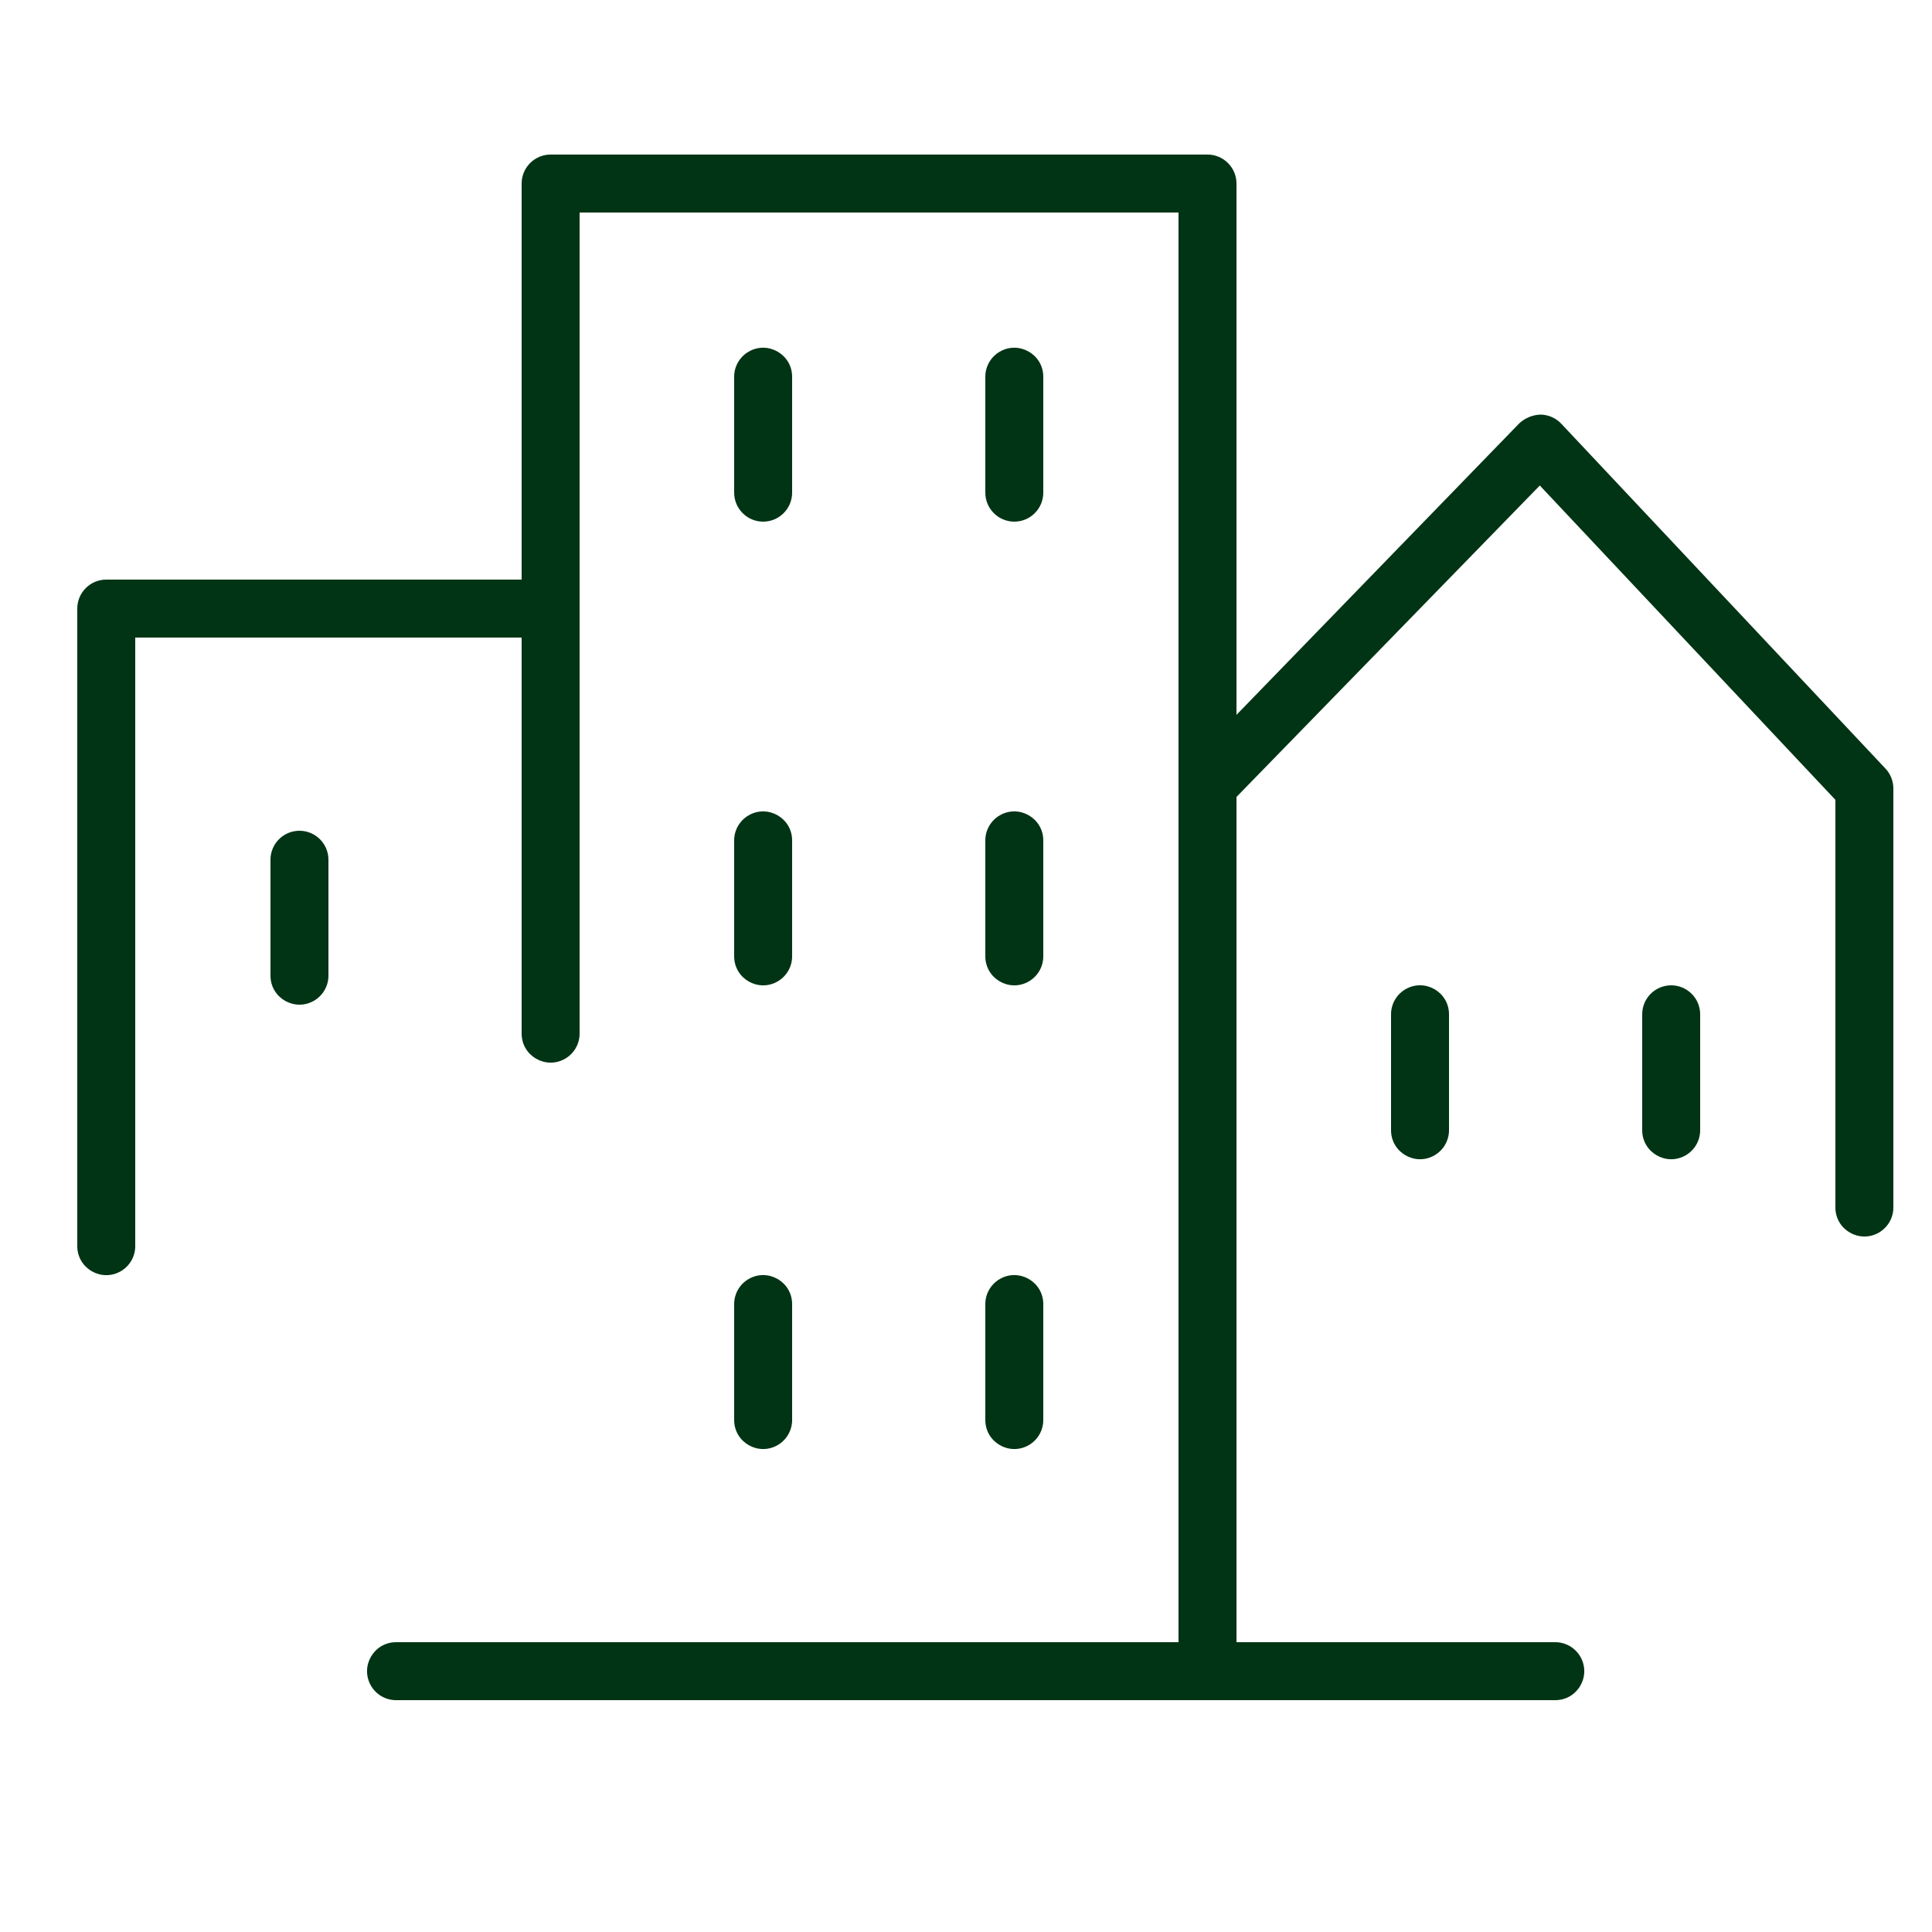
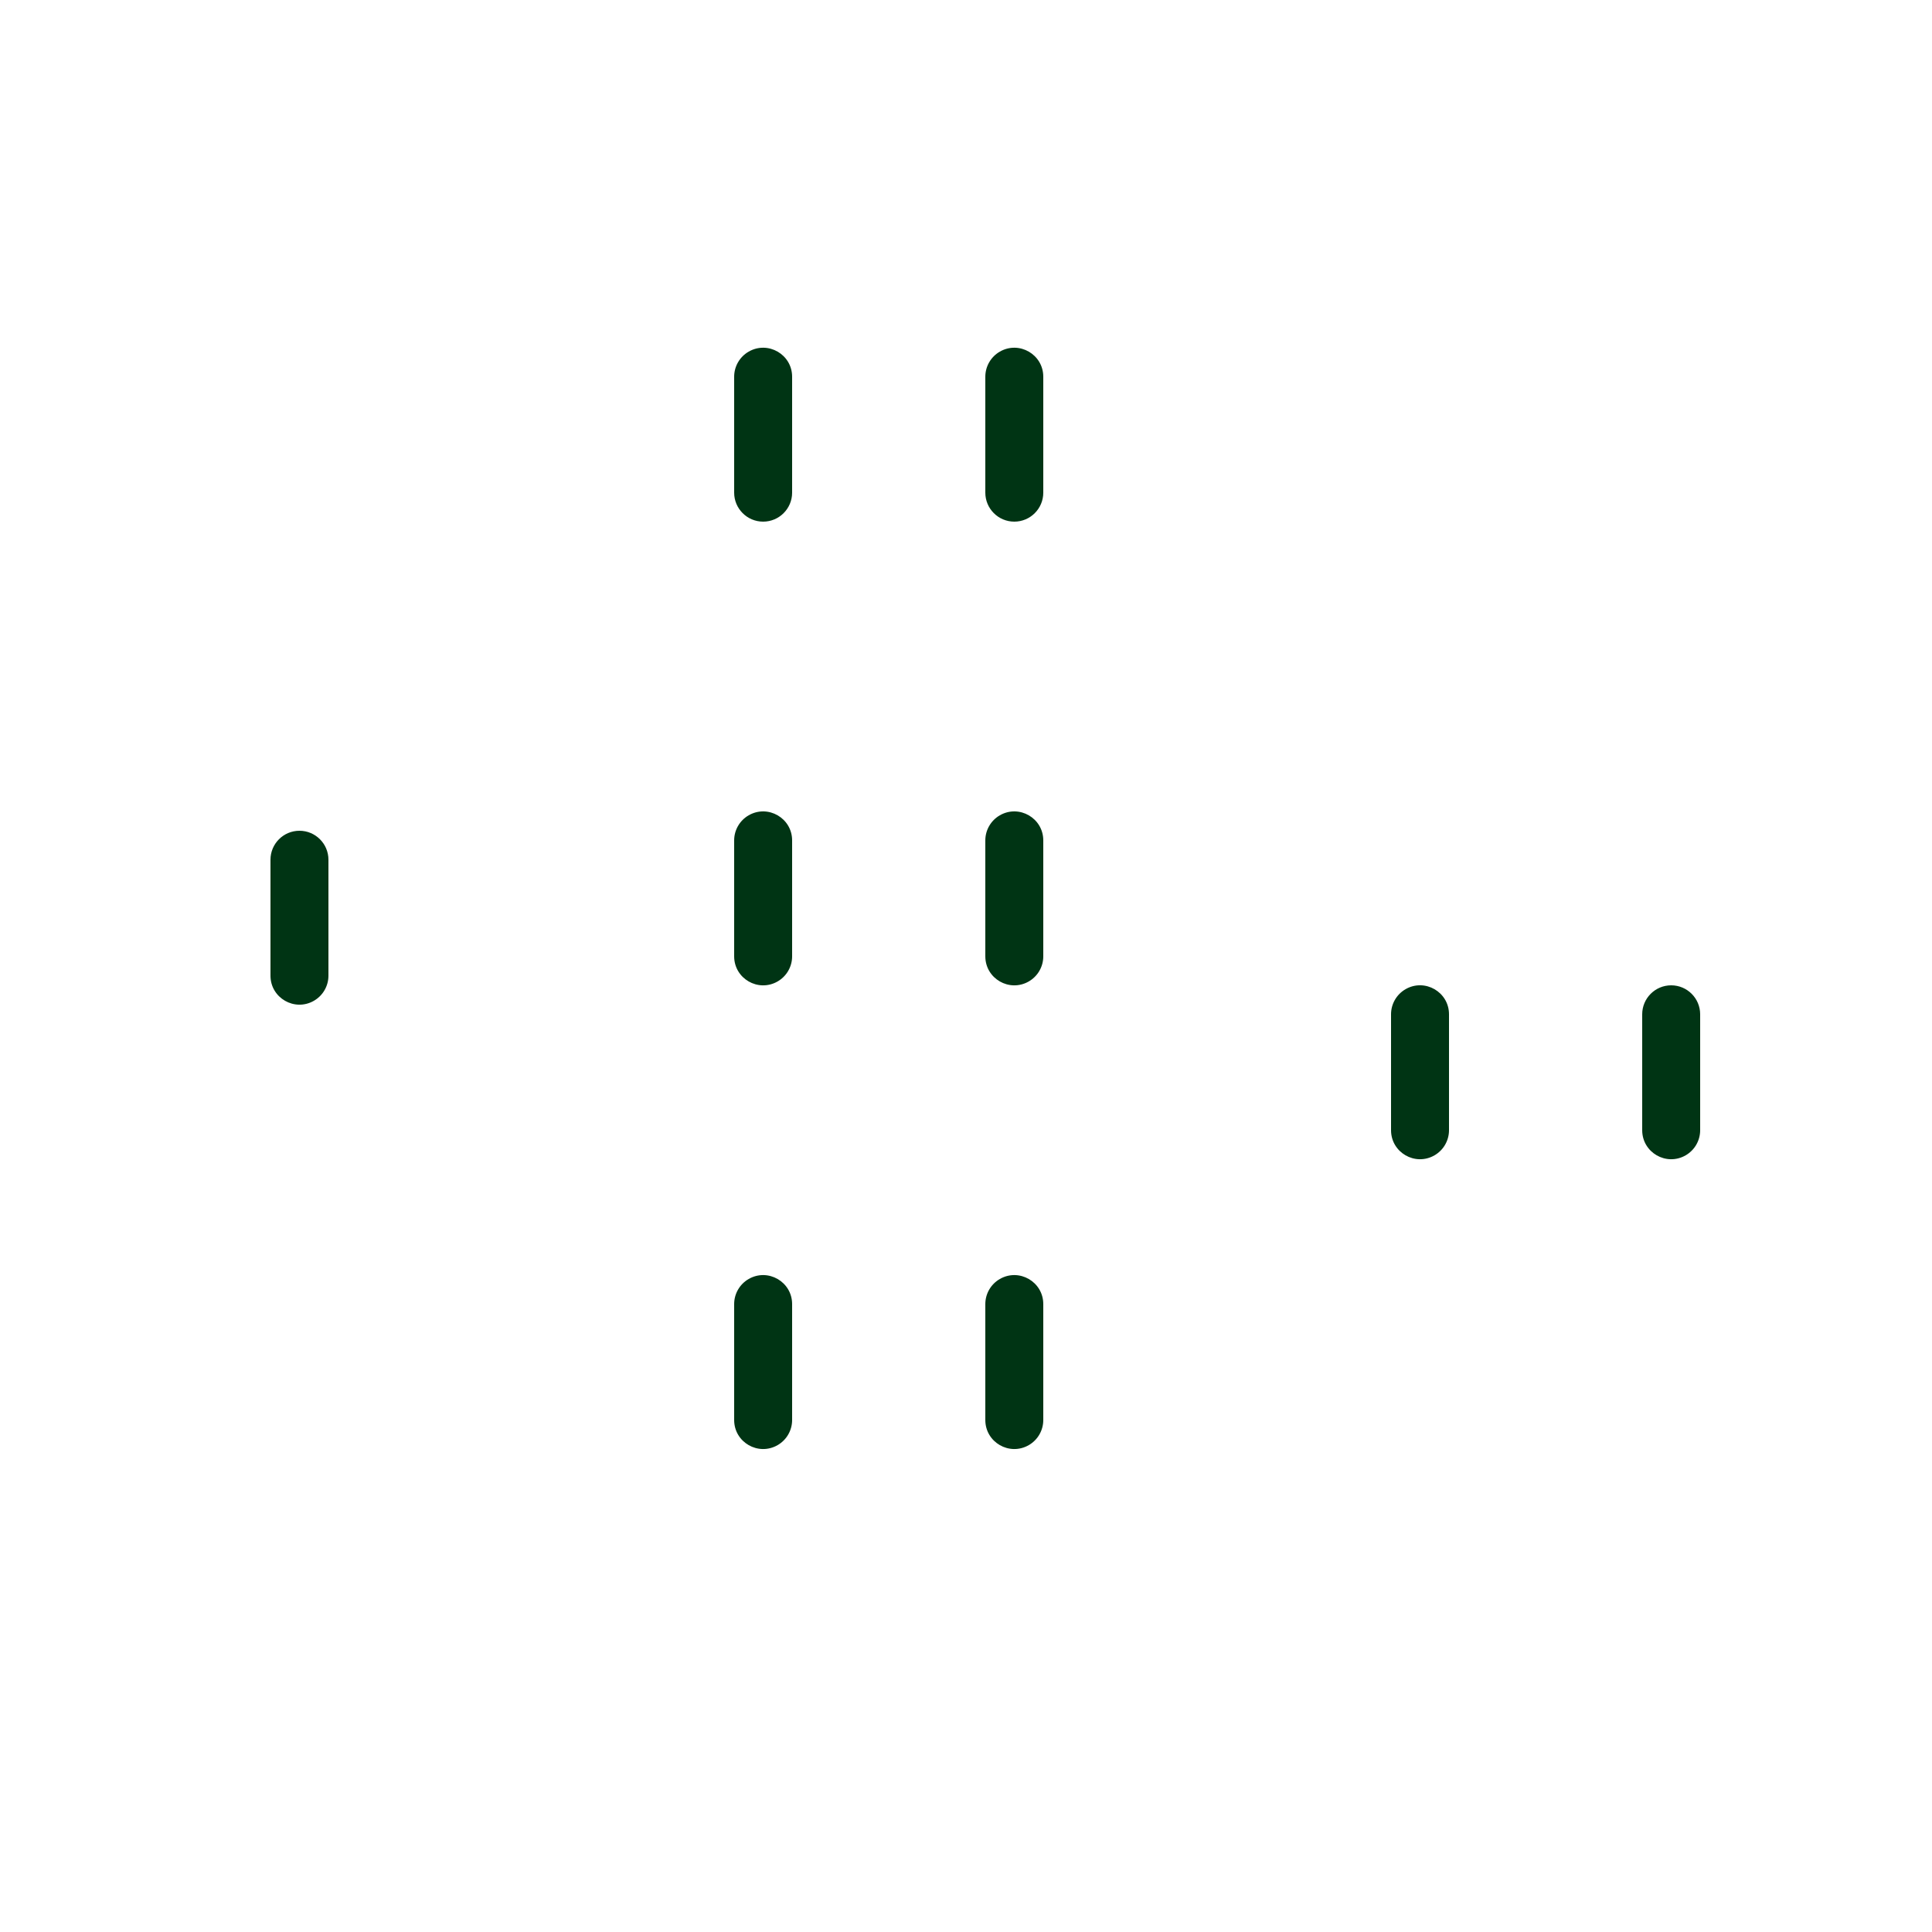
<svg xmlns="http://www.w3.org/2000/svg" viewBox="5950 4950 100 100" width="100" height="100" data-guides="{&quot;vertical&quot;:[],&quot;horizontal&quot;:[]}">
  <path fill="#003414" stroke="none" fill-opacity="1" stroke-width="1" stroke-opacity="1" color="rgb(51, 51, 51)" fill-rule="evenodd" font-size-adjust="none" id="tSvg770ef05eff" title="Path 7" d="M 5989.5 4977 C 5990.328 4977 5991 4976.328 5991 4975.5C 5991 4973.5 5991 4971.5 5991 4969.5C 5991 4968.345 5989.75 4967.624 5988.75 4968.201C 5988.286 4968.469 5988 4968.964 5988 4969.5C 5988 4971.5 5988 4973.5 5988 4975.5C 5988 4976.328 5988.672 4977 5989.5 4977ZM 6002.5 4977 C 6003.328 4977 6004 4976.328 6004 4975.5C 6004 4973.5 6004 4971.5 6004 4969.5C 6004 4968.345 6002.75 4967.624 6001.75 4968.201C 6001.286 4968.469 6001 4968.964 6001 4969.5C 6001 4971.5 6001 4973.5 6001 4975.5C 6001 4976.328 6001.672 4977 6002.5 4977ZM 5988 4999.5 C 5988 5000.655 5989.25 5001.376 5990.25 5000.799C 5990.714 5000.531 5991 5000.036 5991 4999.5C 5991 4997.5 5991 4995.5 5991 4993.5C 5991 4992.345 5989.75 4991.624 5988.75 4992.201C 5988.286 4992.469 5988 4992.964 5988 4993.5C 5988 4995.5 5988 4997.5 5988 4999.5ZM 6001 4999.5 C 6001 5000.655 6002.25 5001.376 6003.25 5000.799C 6003.714 5000.531 6004 5000.036 6004 4999.5C 6004 4997.5 6004 4995.5 6004 4993.5C 6004 4992.345 6002.75 4991.624 6001.75 4992.201C 6001.286 4992.469 6001 4992.964 6001 4993.5C 6001 4995.5 6001 4997.5 6001 4999.5ZM 5988 5023.5 C 5988 5024.655 5989.25 5025.376 5990.25 5024.799C 5990.714 5024.531 5991 5024.036 5991 5023.5C 5991 5021.5 5991 5019.5 5991 5017.5C 5991 5016.345 5989.75 5015.624 5988.75 5016.201C 5988.286 5016.469 5988 5016.964 5988 5017.5C 5988 5019.5 5988 5021.5 5988 5023.5ZM 6001 5023.5 C 6001 5024.655 6002.25 5025.376 6003.25 5024.799C 6003.714 5024.531 6004 5024.036 6004 5023.5C 6004 5021.5 6004 5019.5 6004 5017.5C 6004 5016.345 6002.75 5015.624 6001.75 5016.201C 6001.286 5016.469 6001 5016.964 6001 5017.5C 6001 5019.5 6001 5021.5 6001 5023.5ZM 5965.5 4993 C 5964.672 4993 5964 4993.672 5964 4994.5C 5964 4996.5 5964 4998.5 5964 5000.5C 5964 5001.655 5965.25 5002.376 5966.25 5001.799C 5966.714 5001.531 5967 5001.036 5967 5000.5C 5967 4998.5 5967 4996.5 5967 4994.5C 5967 4993.672 5966.328 4993 5965.5 4993ZM 6022 5002.5 C 6022 5004.5 6022 5006.5 6022 5008.5C 6022 5009.655 6023.25 5010.376 6024.25 5009.799C 6024.714 5009.531 6025 5009.036 6025 5008.5C 6025 5006.5 6025 5004.5 6025 5002.5C 6025 5001.345 6023.75 5000.624 6022.75 5001.201C 6022.286 5001.469 6022 5001.964 6022 5002.5ZM 6036.5 5001 C 6035.672 5001 6035 5001.672 6035 5002.5C 6035 5004.5 6035 5006.5 6035 5008.5C 6035 5009.655 6036.25 5010.376 6037.25 5009.799C 6037.714 5009.531 6038 5009.036 6038 5008.5C 6038 5006.5 6038 5004.5 6038 5002.5C 6038 5001.672 6037.328 5001 6036.5 5001Z" />
-   <path fill="#003414" stroke="none" fill-opacity="1" stroke-width="1" stroke-opacity="1" color="rgb(51, 51, 51)" fill-rule="evenodd" font-size-adjust="none" id="tSvg82a3c6edd0" title="Path 8" d="M 6047.59 4989.78 C 6041.997 4983.83 6036.403 4977.88 6030.81 4971.93C 6030.529 4971.633 6030.139 4971.463 6029.73 4971.46C 6029.324 4971.474 6028.938 4971.634 6028.64 4971.91C 6023.76 4976.94 6018.88 4981.97 6014 4987C 6014 4977.833 6014 4968.667 6014 4959.5C 6014 4958.672 6013.328 4958 6012.5 4958C 6001.167 4958 5989.833 4958 5978.5 4958C 5977.672 4958 5977 4958.672 5977 4959.5C 5977 4966.333 5977 4973.167 5977 4980C 5969.833 4980 5962.667 4980 5955.5 4980C 5954.672 4980 5954 4980.672 5954 4981.5C 5954 4992.5 5954 5003.5 5954 5014.5C 5954 5015.655 5955.25 5016.376 5956.25 5015.799C 5956.714 5015.531 5957 5015.036 5957 5014.5C 5957 5004 5957 4993.5 5957 4983C 5963.667 4983 5970.333 4983 5977 4983C 5977 4989.833 5977 4996.667 5977 5003.5C 5977 5004.655 5978.25 5005.376 5979.25 5004.799C 5979.714 5004.531 5980 5004.036 5980 5003.5C 5980 4989.333 5980 4975.167 5980 4961C 5990.333 4961 6000.667 4961 6011 4961C 6011 4985.667 6011 5010.333 6011 5035C 5997.5 5035 5984 5035 5970.5 5035C 5969.345 5035 5968.624 5036.25 5969.201 5037.25C 5969.469 5037.714 5969.964 5038 5970.5 5038C 5990.5 5038 6010.5 5038 6030.5 5038C 6031.655 5038 6032.376 5036.75 6031.799 5035.75C 6031.531 5035.286 6031.036 5035 6030.5 5035C 6025 5035 6019.5 5035 6014 5035C 6014 5020.417 6014 5005.833 6014 4991.25C 6019.233 4985.877 6024.467 4980.503 6029.7 4975.13C 6034.8 4980.553 6039.9 4985.977 6045 4991.4C 6045 4998.433 6045 5005.467 6045 5012.5C 6045 5013.655 6046.25 5014.376 6047.25 5013.799C 6047.714 5013.531 6048 5013.036 6048 5012.5C 6048 5005.267 6048 4998.033 6048 4990.8C 6047.997 4990.42 6047.851 4990.056 6047.59 4989.78Z" />
  <defs />
</svg>